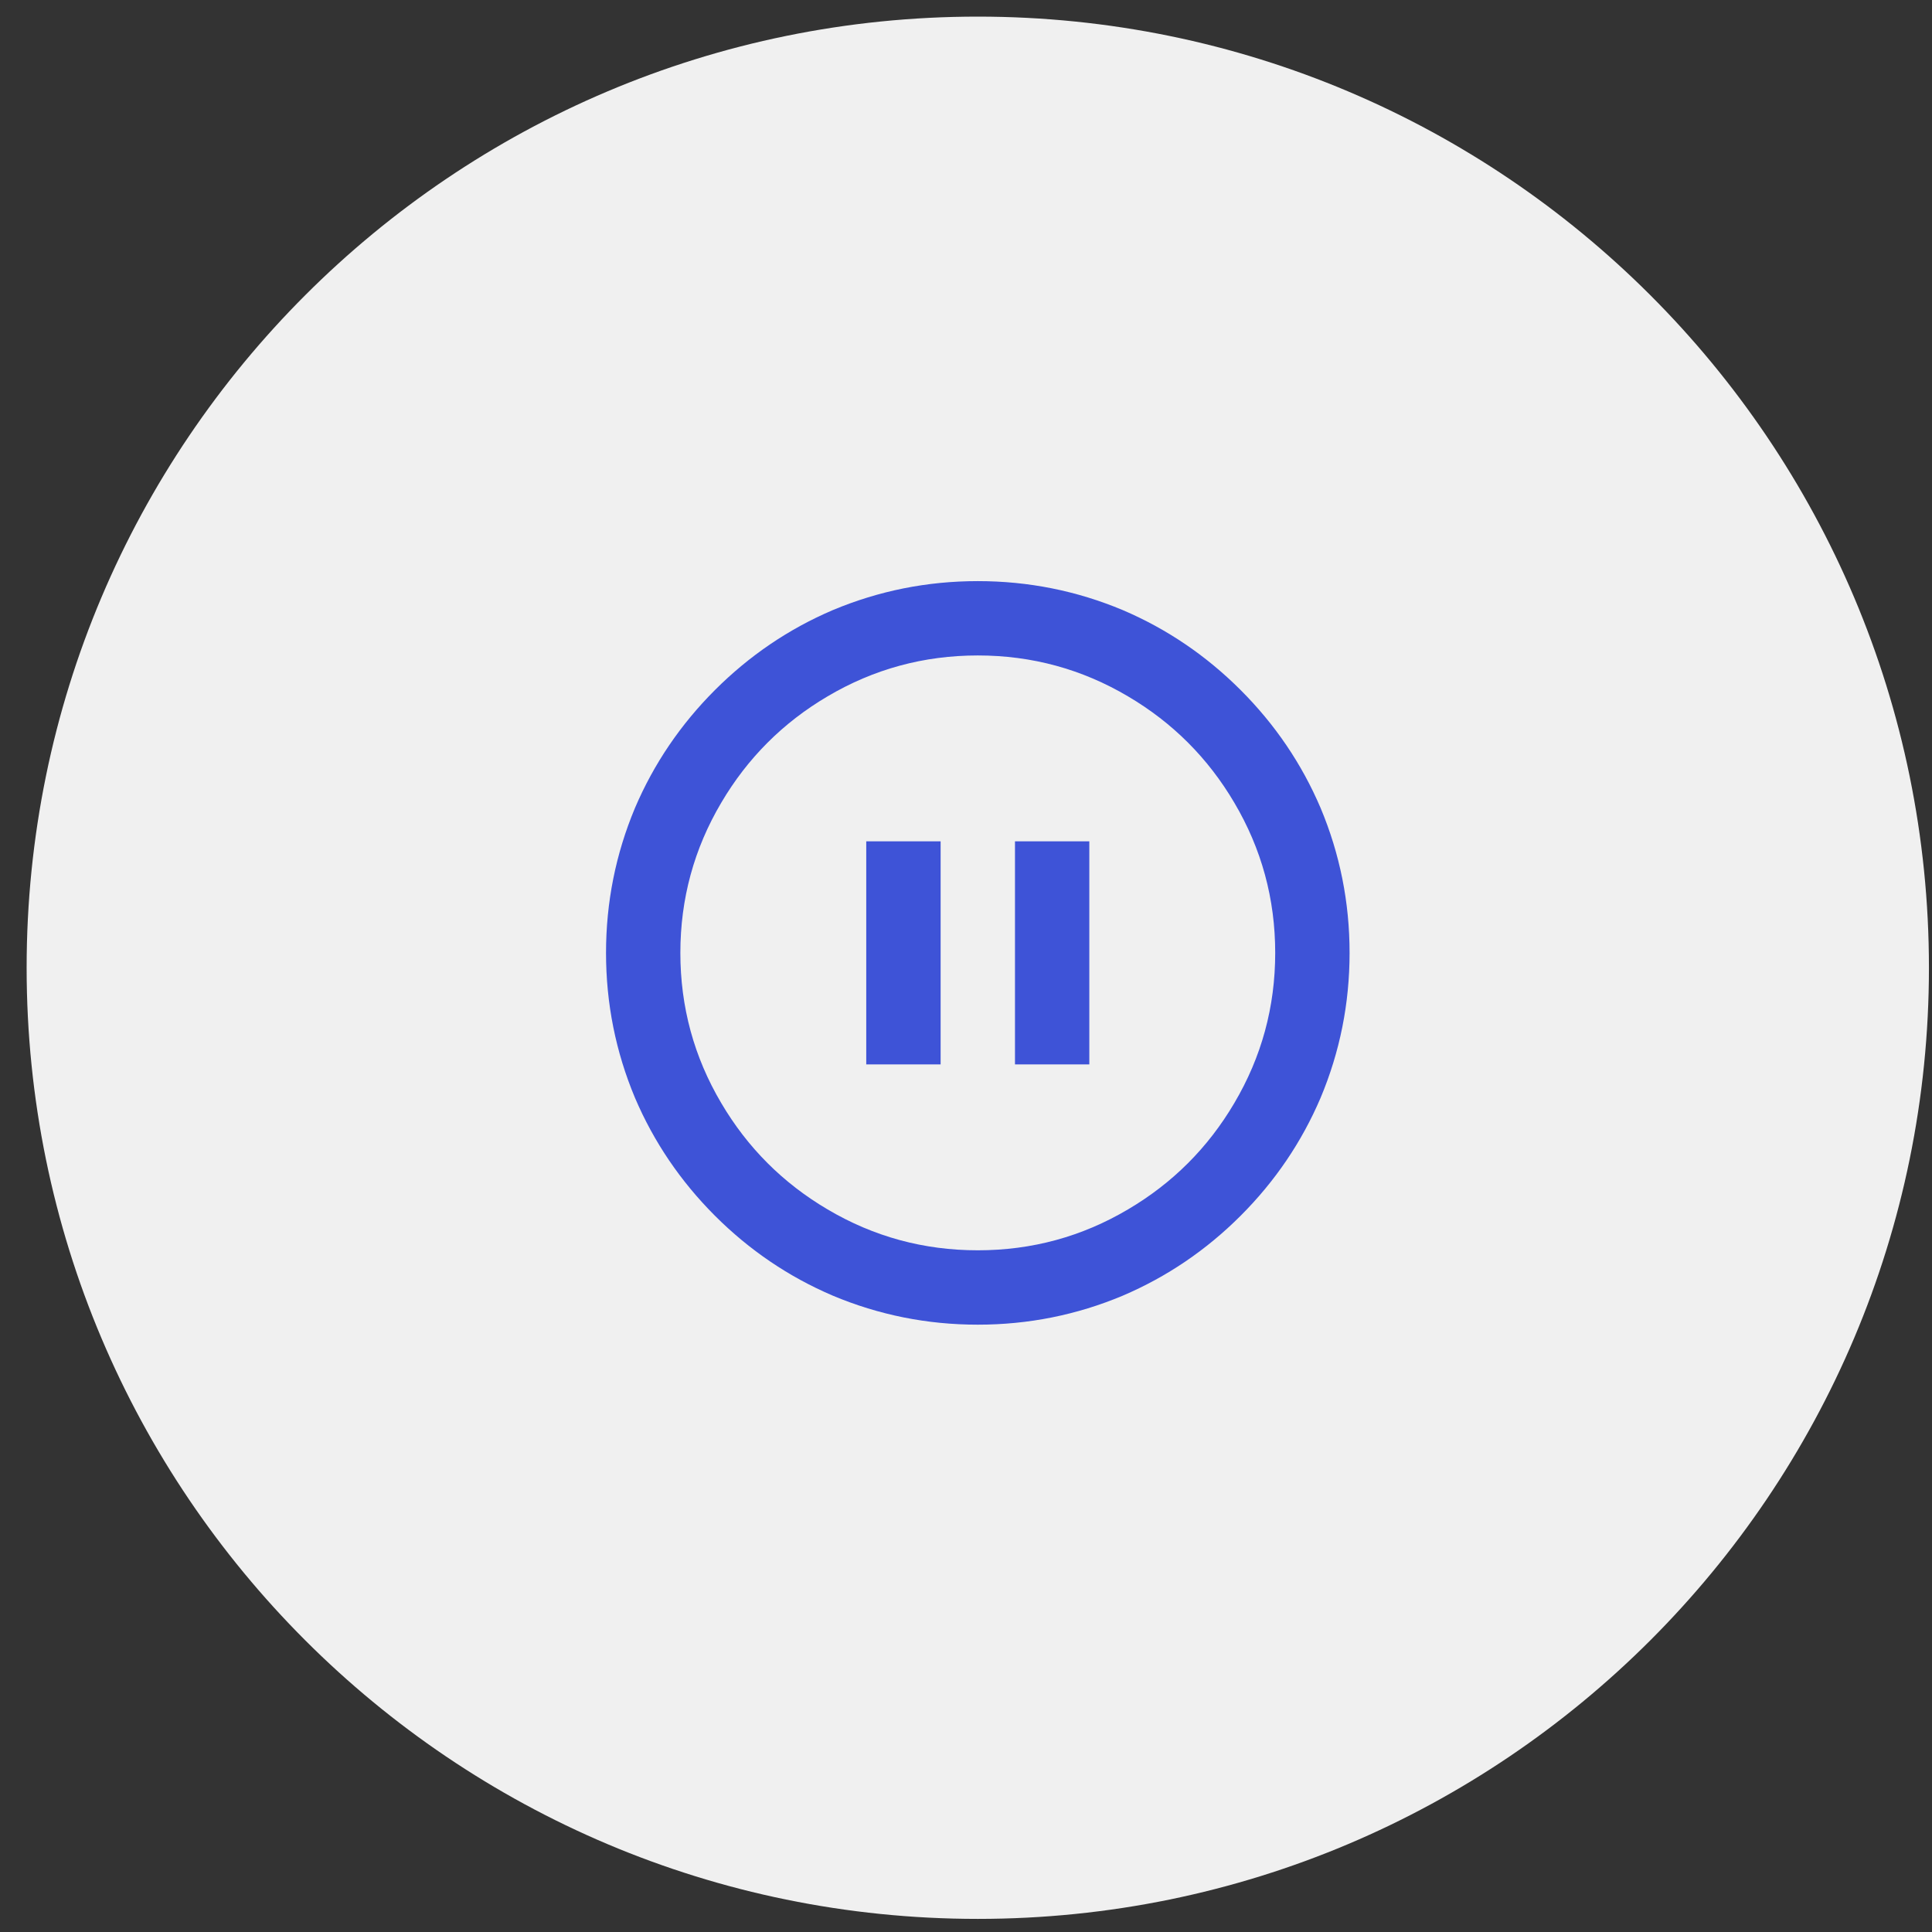
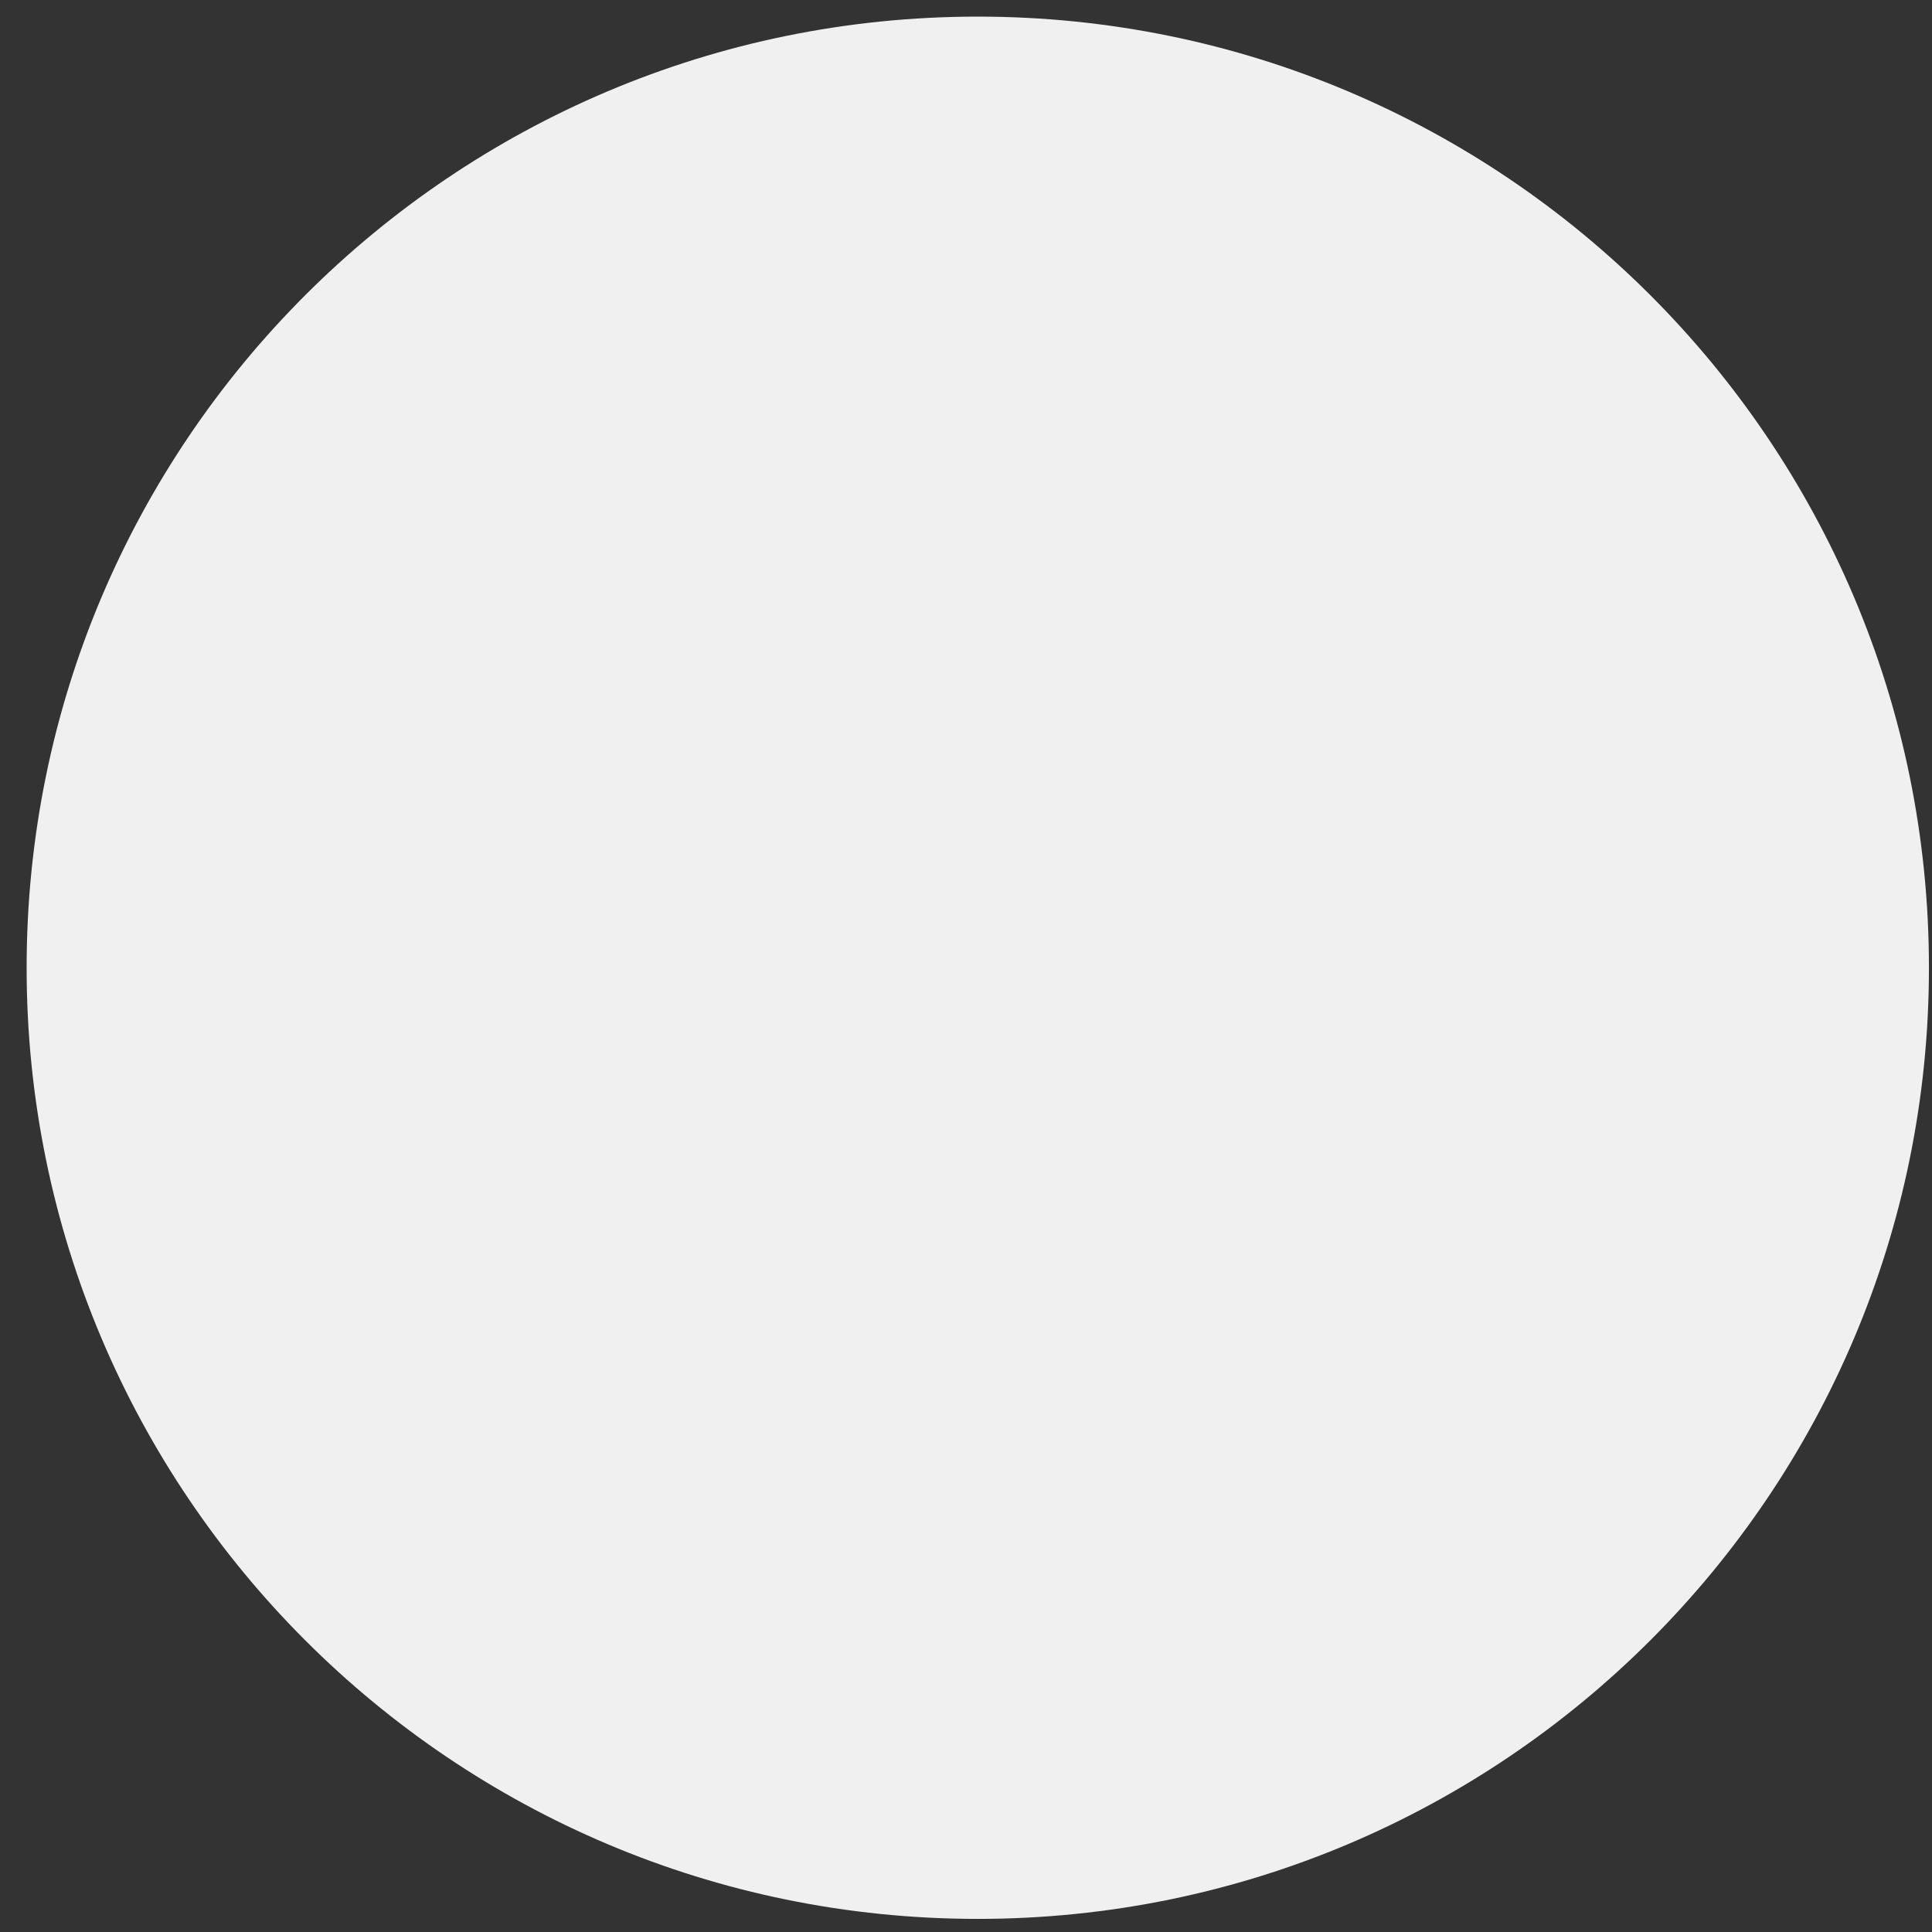
<svg xmlns="http://www.w3.org/2000/svg" width="65" height="65" viewBox="0 0 65 65" fill="none">
  <rect x="0" y="0" width="65" height="65" fill="#333333" stroke="none" />
  <g clip-path="url(#clip0_511_2373)">
    <path d="M64.897 32.559C64.897 14.886 50.57 0.559 32.897 0.559C15.223 0.559 0.896 14.886 0.896 32.559C0.896 50.232 15.223 64.559 32.897 64.559C50.57 64.559 64.897 50.232 64.897 32.559Z" fill="#F0F0F0" />
-     <path d="M32.897 44.567C31.196 44.567 29.57 44.242 28.019 43.591C26.534 42.957 25.213 42.061 24.053 40.902C22.895 39.743 21.998 38.421 21.364 36.937C20.714 35.386 20.389 33.76 20.389 32.059C20.389 30.358 20.714 28.732 21.364 27.181C21.998 25.696 22.895 24.375 24.053 23.216C25.213 22.057 26.534 21.16 28.019 20.526C29.57 19.876 31.196 19.551 32.897 19.551C34.598 19.551 36.224 19.876 37.775 20.526C39.259 21.16 40.581 22.057 41.74 23.216C42.899 24.375 43.795 25.696 44.429 27.181C45.08 28.732 45.405 30.358 45.405 32.059C45.405 33.76 45.08 35.386 44.429 36.937C43.795 38.421 42.899 39.743 41.74 40.902C40.581 42.061 39.259 42.957 37.775 43.591C36.224 44.242 34.598 44.567 32.897 44.567ZM32.897 42.065C34.715 42.065 36.399 41.607 37.95 40.689C39.451 39.805 40.643 38.613 41.527 37.112C42.444 35.561 42.903 33.877 42.903 32.059C42.903 30.241 42.444 28.557 41.527 27.006C40.643 25.505 39.451 24.312 37.95 23.428C36.399 22.511 34.715 22.052 32.897 22.052C31.079 22.052 29.395 22.511 27.843 23.428C26.343 24.312 25.15 25.505 24.266 27.006C23.349 28.557 22.89 30.241 22.89 32.059C22.89 33.877 23.349 35.561 24.266 37.112C25.15 38.613 26.343 39.805 27.843 40.689C29.395 41.607 31.079 42.065 32.897 42.065ZM29.144 28.306H31.646V35.811H29.144V28.306ZM34.148 28.306H36.649V35.811H34.148V28.306Z" fill="#3E53D7" />
  </g>
  <defs>
    <clipPath id="clip0_511_2373">
      <rect width="65" height="65" fill="white" />
    </clipPath>
  </defs>
</svg>